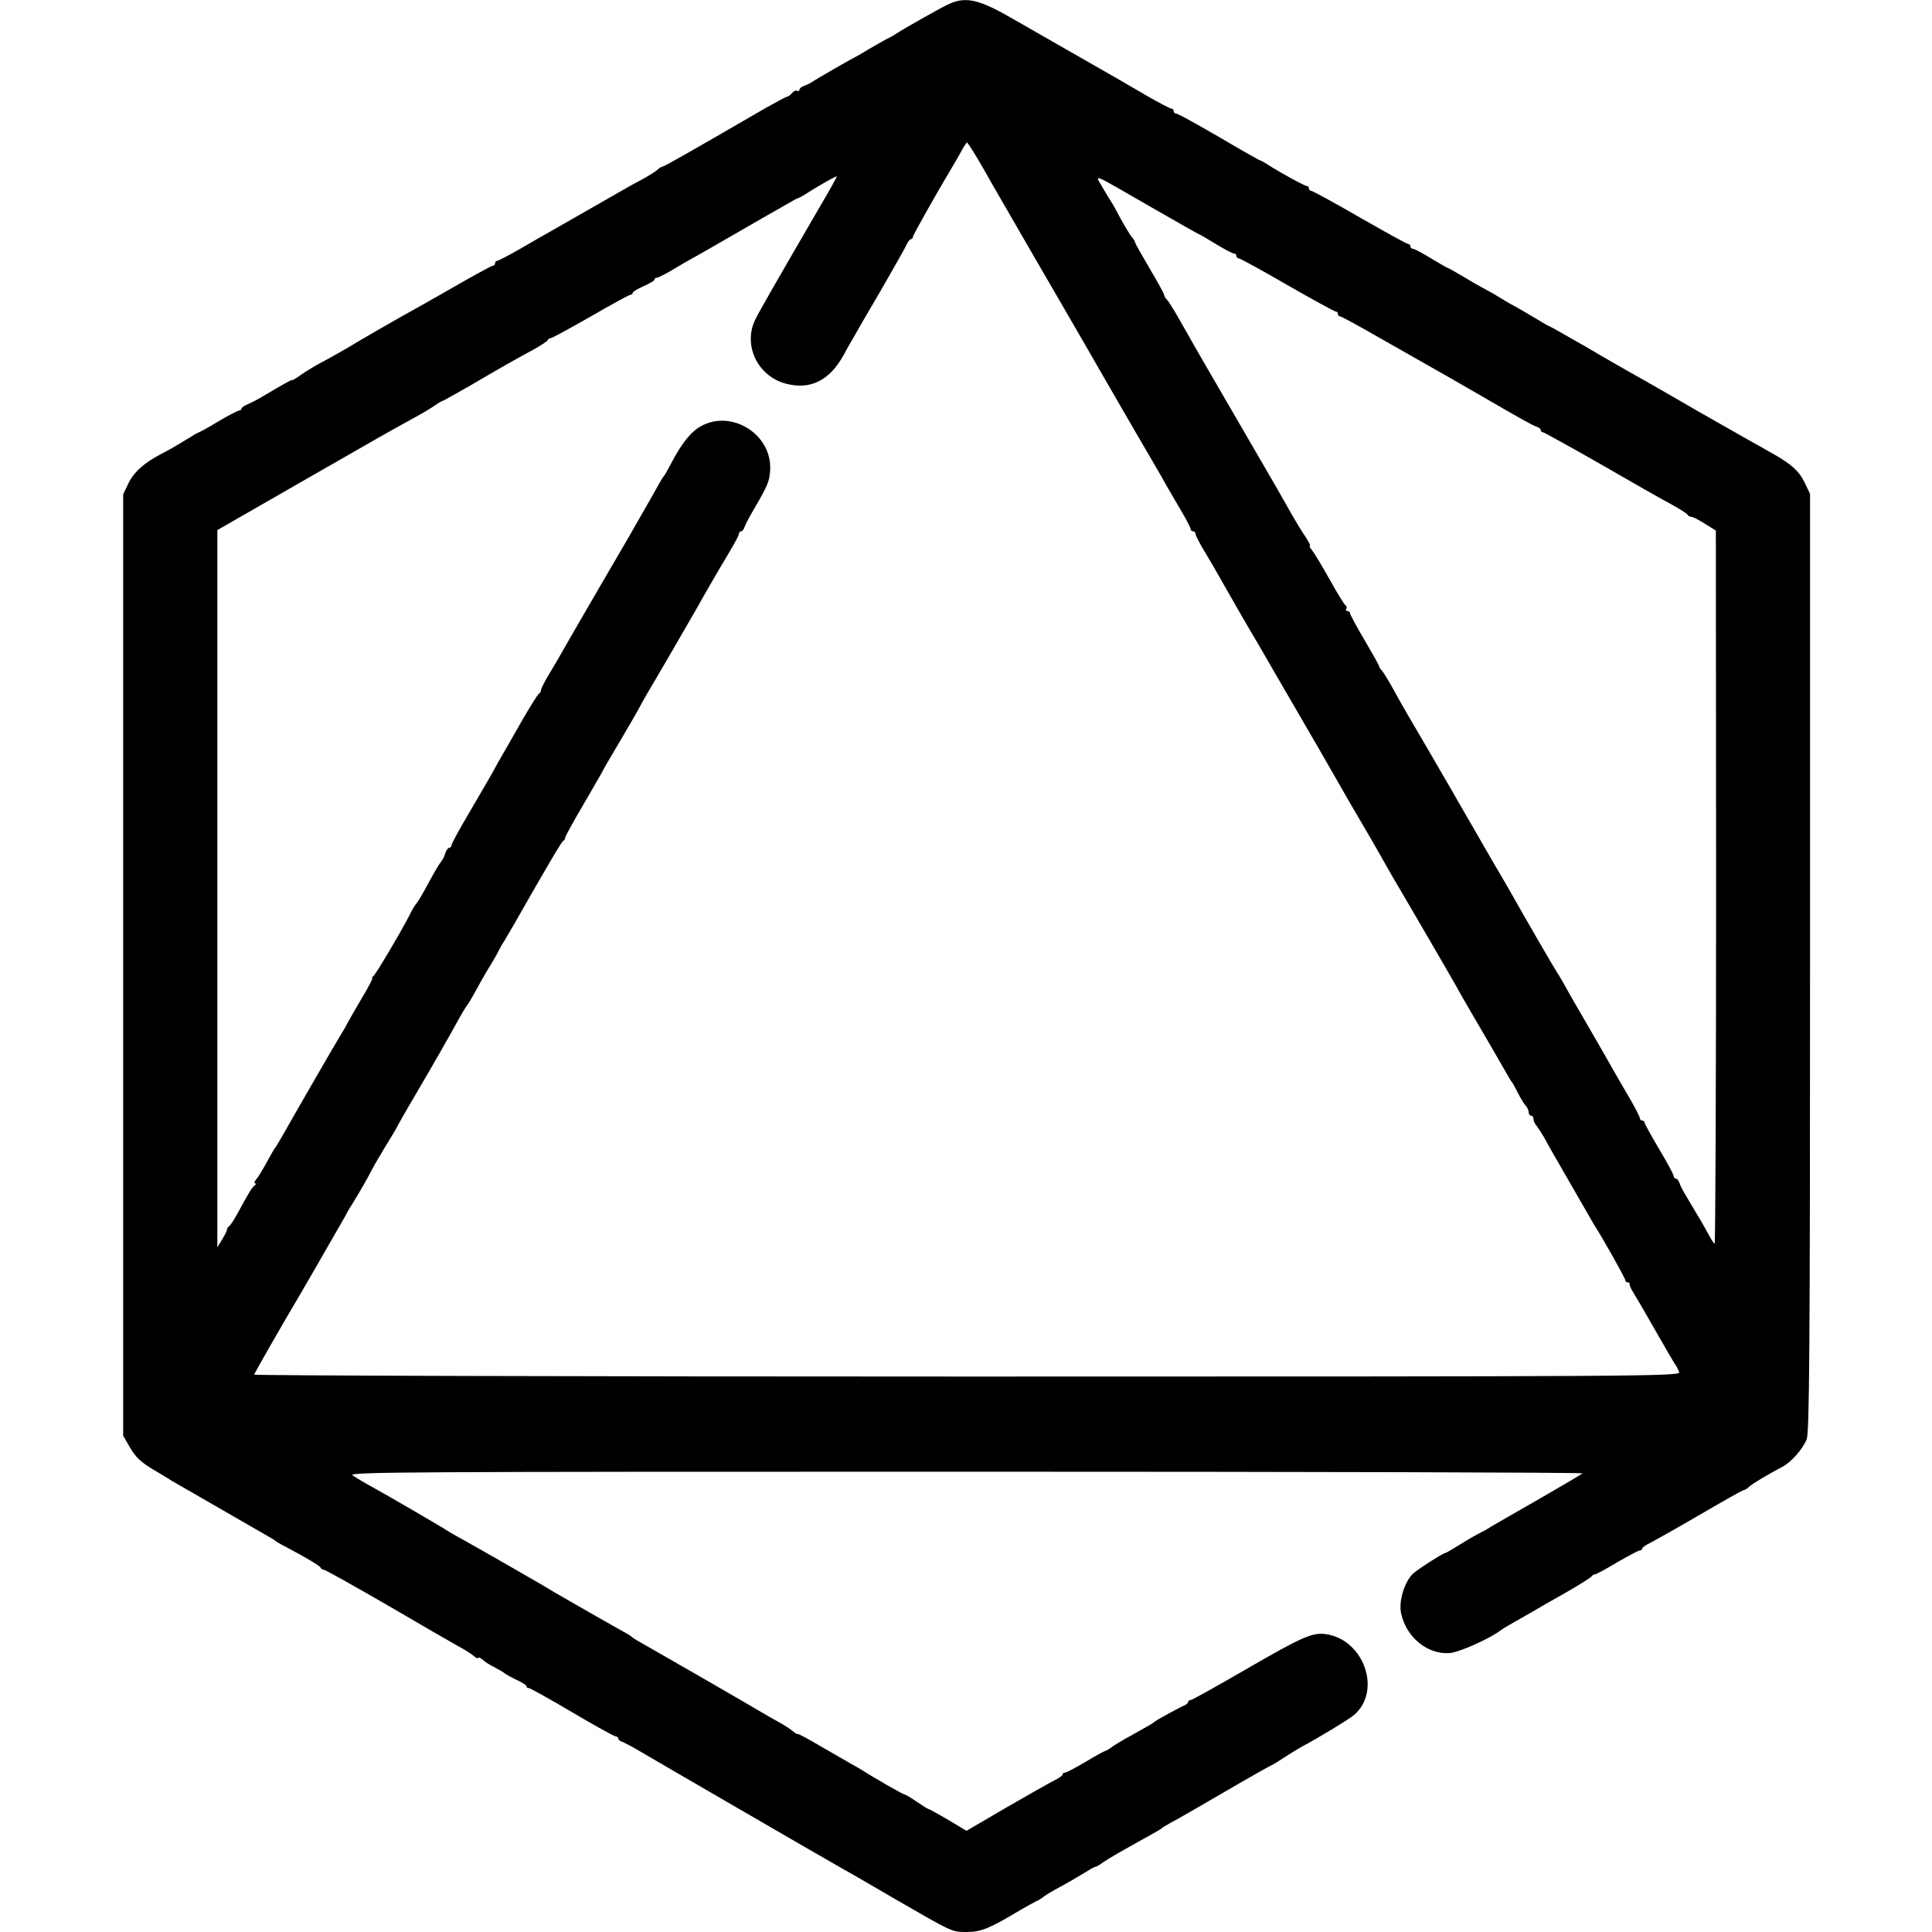
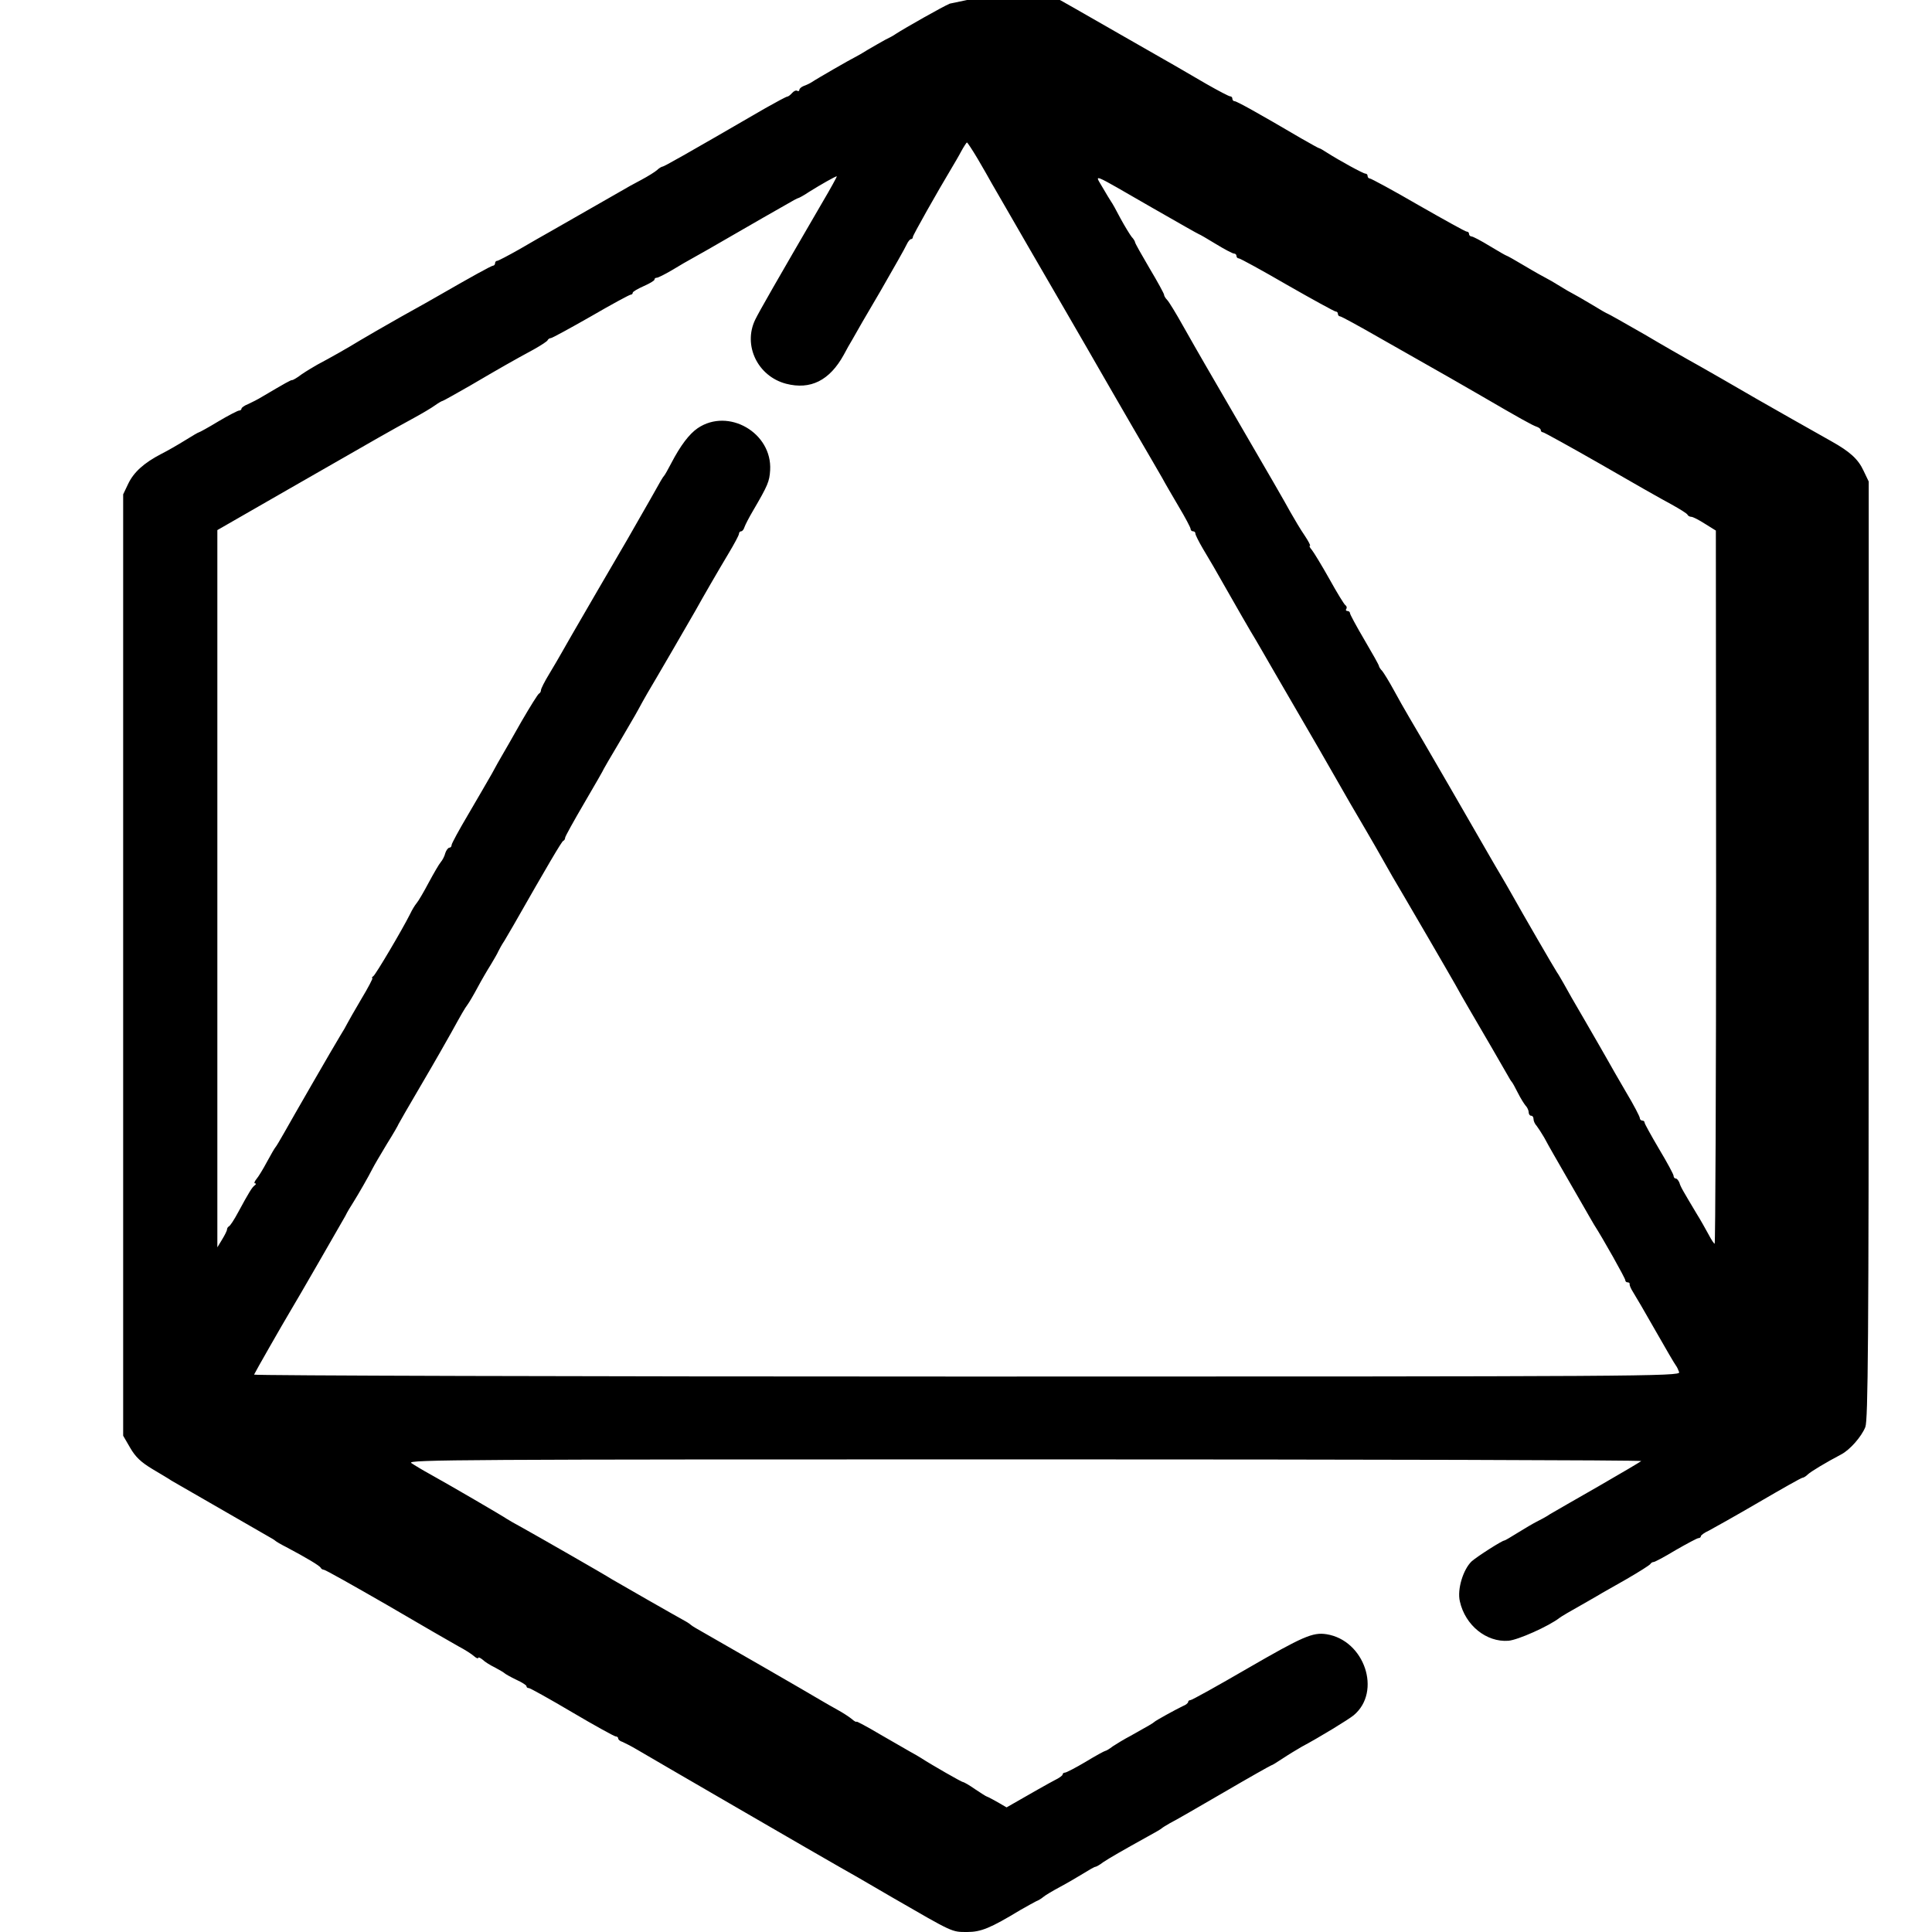
<svg xmlns="http://www.w3.org/2000/svg" version="1.0" width="800pt" height="800pt" viewBox="0 0 800 800" preserveAspectRatio="xMidYMid meet">
  <g transform="translate(0,800) scale(0.1,-0.1)" fill="#000000" stroke="none">
-     <path d="M3933 7985 c-29 -12 -186 -101 -223 -125 -8 -6 -28 -17 -45 -25 -16 -9 -48 -27 -70 -40 -22 -14 -47 -28 -55 -32 -17 -8 -158 -89 -180 -104 -8 -5 -23 -12 -32 -15 -10 -4 -18 -11 -18 -16 0 -5 -4 -7 -9 -4 -5 3 -14 -1 -21 -9 -7 -8 -16 -15 -20 -15 -4 0 -45 -22 -91 -48 -343 -199 -420 -242 -426 -242 -3 0 -14 -6 -22 -14 -9 -8 -38 -26 -66 -41 -27 -14 -65 -35 -83 -46 -30 -17 -182 -104 -292 -167 -25 -14 -83 -47 -129 -74 -46 -26 -88 -48 -92 -48 -5 0 -9 -4 -9 -10 0 -5 -4 -10 -8 -10 -7 0 -90 -46 -222 -122 -19 -11 -91 -52 -160 -90 -69 -39 -145 -83 -170 -98 -47 -29 -123 -72 -176 -100 -16 -9 -46 -27 -65 -40 -18 -14 -36 -24 -39 -24 -4 2 -30 -13 -125 -69 -16 -10 -42 -23 -57 -30 -16 -6 -28 -15 -28 -19 0 -4 -4 -8 -10 -8 -5 0 -44 -20 -86 -45 -41 -25 -78 -45 -80 -45 -3 0 -28 -15 -57 -33 -29 -18 -74 -44 -100 -57 -71 -37 -113 -75 -136 -123 l-21 -44 0 -1949 0 -1949 29 -50 c22 -38 44 -59 92 -88 35 -21 71 -42 79 -48 22 -13 324 -187 401 -231 13 -7 26 -15 29 -18 3 -3 23 -15 45 -26 85 -45 140 -78 143 -86 2 -4 8 -8 13 -8 6 0 123 -66 262 -146 138 -81 272 -158 297 -172 25 -13 53 -31 63 -40 9 -8 17 -11 17 -7 0 4 8 1 18 -7 9 -9 33 -24 52 -33 19 -10 37 -21 40 -24 3 -3 24 -15 47 -26 24 -11 43 -23 43 -27 0 -5 4 -8 10 -8 5 0 86 -45 179 -100 93 -55 175 -100 180 -100 6 0 11 -4 11 -9 0 -5 8 -11 18 -14 9 -4 37 -18 62 -33 52 -31 790 -459 835 -484 17 -9 116 -66 220 -127 253 -146 245 -143 310 -143 57 0 96 16 220 91 28 16 57 32 65 36 8 3 22 11 30 18 8 7 40 26 70 42 30 16 74 42 97 56 24 15 45 27 49 27 3 0 18 8 32 19 27 18 81 49 182 105 30 16 57 32 60 35 3 3 19 13 35 22 17 8 117 66 222 127 106 62 195 112 197 112 3 0 24 13 48 29 24 16 59 37 78 48 75 40 196 114 216 131 116 98 44 310 -113 335 -57 9 -98 -9 -328 -142 -124 -72 -230 -131 -236 -131 -5 0 -9 -3 -9 -7 0 -5 -10 -13 -23 -18 -31 -15 -111 -59 -117 -65 -5 -5 -22 -15 -99 -58 -25 -13 -58 -33 -73 -43 -14 -11 -28 -19 -31 -19 -3 0 -40 -20 -81 -45 -42 -25 -81 -45 -86 -45 -6 0 -10 -4 -10 -8 0 -4 -15 -15 -32 -23 -18 -9 -108 -60 -200 -113 l-166 -97 -77 46 c-42 25 -79 45 -82 45 -2 0 -24 14 -48 30 -24 17 -47 30 -51 30 -5 0 -126 69 -174 100 -8 5 -28 17 -45 26 -16 9 -73 42 -125 72 -52 31 -96 54 -96 52 -1 -3 -10 2 -20 11 -11 9 -37 26 -59 38 -22 12 -53 30 -70 40 -41 25 -430 249 -485 280 -25 14 -47 27 -50 30 -3 3 -14 11 -25 17 -28 15 -287 163 -305 174 -29 19 -316 183 -370 213 -30 16 -59 33 -65 37 -12 9 -233 138 -316 184 -31 17 -66 38 -79 47 -21 14 216 15 2539 15 1408 0 2558 -3 2554 -7 -5 -4 -84 -51 -178 -105 -93 -53 -183 -105 -200 -115 -16 -11 -41 -24 -55 -31 -14 -7 -48 -27 -77 -45 -29 -18 -54 -33 -57 -33 -9 0 -111 -65 -135 -86 -35 -33 -61 -116 -49 -166 22 -99 110 -170 201 -163 39 3 167 60 212 95 9 7 42 26 118 69 16 9 36 21 45 26 9 6 60 34 112 64 52 30 98 59 101 64 3 5 9 8 13 8 3 -1 45 21 91 49 47 27 90 50 95 50 6 0 10 4 10 8 0 4 15 15 33 23 17 9 110 61 206 117 96 56 177 102 182 102 4 0 14 6 21 13 12 12 77 51 138 83 37 19 85 74 101 114 11 29 14 346 14 1975 l0 1940 -22 46 c-22 47 -56 78 -133 121 -61 34 -267 151 -307 174 -44 26 -251 145 -288 165 -16 9 -97 55 -178 103 -82 47 -151 86 -153 86 -2 0 -32 17 -66 38 -35 21 -70 41 -78 45 -8 4 -33 18 -55 32 -22 14 -47 28 -55 32 -8 4 -48 26 -88 50 -40 24 -74 43 -76 43 -2 0 -34 18 -70 40 -36 22 -70 40 -76 40 -5 0 -10 5 -10 10 0 6 -4 10 -10 10 -5 0 -95 50 -200 110 -105 61 -196 110 -201 110 -5 0 -9 5 -9 10 0 6 -4 10 -9 10 -9 0 -106 53 -161 88 -14 9 -27 17 -30 17 -3 0 -36 19 -75 41 -177 104 -267 154 -276 154 -5 0 -9 5 -9 10 0 6 -4 10 -9 10 -5 0 -49 23 -98 51 -137 80 -157 91 -178 103 -38 22 -317 181 -374 214 -144 84 -199 97 -268 67z m115 -642 c22 -38 49 -84 59 -103 11 -19 46 -80 78 -135 32 -55 65 -113 75 -130 9 -16 75 -129 145 -250 70 -121 139 -240 153 -265 14 -25 73 -126 130 -225 58 -99 114 -196 125 -215 10 -19 41 -72 68 -118 27 -45 49 -87 49 -92 0 -6 5 -10 10 -10 6 0 10 -4 10 -10 0 -5 14 -33 31 -62 33 -55 54 -91 90 -155 27 -48 116 -203 129 -223 5 -8 41 -71 81 -140 40 -69 121 -208 180 -310 58 -102 117 -203 129 -225 13 -22 31 -53 41 -70 10 -16 38 -66 64 -110 25 -44 57 -100 71 -125 15 -25 36 -61 47 -80 11 -19 58 -100 105 -180 46 -80 95 -163 107 -185 12 -22 38 -68 58 -102 69 -118 130 -223 159 -274 7 -13 15 -26 18 -29 3 -3 14 -23 25 -45 11 -22 26 -46 32 -53 7 -7 13 -20 13 -28 0 -8 5 -14 10 -14 6 0 10 -6 10 -14 0 -8 6 -21 13 -28 6 -8 20 -29 31 -48 10 -19 28 -51 39 -70 21 -36 49 -86 118 -205 22 -38 44 -77 49 -85 38 -59 130 -223 130 -231 0 -5 4 -9 10 -9 5 0 9 -3 8 -7 -1 -5 5 -19 14 -33 9 -14 51 -86 93 -160 42 -74 80 -139 85 -145 4 -5 10 -18 13 -27 6 -17 -147 -18 -2949 -18 -1626 0 -2954 4 -2952 8 3 8 119 211 149 261 31 51 212 366 229 396 8 17 23 41 32 55 22 35 65 110 80 140 7 14 34 60 60 103 27 43 48 80 48 82 0 1 43 76 96 166 53 90 108 187 123 214 43 78 55 99 67 115 6 8 25 40 41 70 16 30 41 73 55 95 13 22 28 47 31 55 4 8 15 29 26 45 10 17 27 46 38 65 139 244 199 346 205 348 5 2 8 8 8 13 0 5 36 70 80 145 44 75 80 138 80 140 0 1 28 49 62 106 33 57 70 119 80 138 10 19 28 51 39 70 30 50 181 310 199 342 31 56 94 165 136 235 24 40 44 77 44 83 0 5 4 10 9 10 5 0 11 8 14 18 3 9 19 40 35 67 62 106 68 121 71 168 9 155 -173 260 -300 174 -35 -24 -71 -71 -110 -146 -13 -25 -26 -48 -29 -51 -5 -5 -14 -20 -58 -99 -14 -25 -57 -100 -95 -166 -67 -114 -188 -323 -228 -392 -11 -18 -28 -50 -40 -70 -12 -21 -36 -63 -55 -94 -19 -31 -34 -61 -34 -67 0 -6 -4 -12 -8 -14 -4 -1 -37 -54 -73 -116 -35 -62 -71 -125 -80 -140 -9 -15 -28 -49 -43 -77 -16 -27 -59 -103 -97 -167 -38 -64 -69 -121 -69 -127 0 -6 -4 -11 -9 -11 -5 0 -13 -10 -17 -22 -3 -13 -12 -30 -19 -38 -7 -8 -29 -46 -50 -85 -20 -38 -43 -77 -50 -85 -7 -8 -19 -28 -27 -45 -32 -64 -142 -250 -152 -257 -6 -4 -8 -8 -4 -8 3 0 -17 -39 -46 -87 -29 -49 -55 -95 -59 -103 -4 -8 -15 -28 -26 -45 -30 -49 -201 -346 -234 -405 -17 -30 -33 -57 -36 -60 -3 -3 -19 -30 -35 -60 -16 -30 -36 -63 -44 -72 -8 -10 -11 -18 -6 -18 5 0 5 -4 -1 -8 -11 -8 -23 -27 -69 -112 -16 -30 -33 -56 -38 -58 -4 -2 -8 -8 -8 -13 0 -5 -9 -23 -20 -41 l-20 -33 0 1485 0 1485 296 170 c408 234 404 232 519 295 33 18 72 41 87 52 14 10 28 18 31 18 2 0 54 29 115 64 121 71 177 103 262 149 30 17 57 34 58 39 2 4 8 8 13 8 5 0 80 41 166 90 86 50 160 90 165 90 4 0 8 3 8 8 0 4 20 16 45 27 25 11 45 23 45 27 0 5 4 8 10 8 5 0 33 14 62 31 29 18 71 42 93 54 22 12 85 48 140 80 55 32 120 69 144 83 25 14 67 38 93 53 27 16 51 29 54 29 2 0 23 11 45 26 48 30 108 64 114 64 2 0 -26 -51 -62 -112 -189 -325 -259 -447 -276 -482 -51 -106 10 -234 128 -265 101 -26 180 13 239 120 10 19 26 48 36 64 9 17 61 107 116 200 54 94 103 180 108 192 6 13 14 23 19 23 4 0 7 4 7 9 0 7 101 186 161 286 10 17 28 47 39 68 11 20 22 37 24 37 2 0 22 -30 44 -67z m726 -205 c103 -59 189 -108 191 -108 2 0 33 -18 69 -40 36 -22 70 -40 76 -40 5 0 10 -4 10 -10 0 -5 4 -10 10 -10 5 0 95 -49 200 -110 105 -60 196 -110 201 -110 5 0 9 -4 9 -10 0 -5 4 -10 9 -10 5 0 80 -41 167 -91 151 -86 186 -106 287 -163 23 -13 83 -48 132 -76 158 -92 210 -121 228 -127 9 -3 17 -9 17 -14 0 -5 4 -9 9 -9 4 0 111 -59 237 -131 126 -73 258 -148 294 -167 36 -20 67 -39 68 -44 2 -4 9 -8 15 -8 7 0 32 -13 57 -29 l45 -28 1 -1476 c0 -813 -3 -1477 -6 -1477 -3 0 -14 17 -25 38 -11 20 -33 60 -50 87 -56 94 -66 110 -71 128 -4 9 -10 17 -15 17 -5 0 -9 5 -9 11 0 6 -27 56 -60 111 -33 56 -60 105 -60 109 0 5 -4 9 -10 9 -5 0 -10 5 -10 11 0 5 -25 54 -57 107 -31 53 -66 114 -77 134 -12 21 -53 93 -92 160 -40 68 -80 138 -90 157 -11 19 -23 40 -27 45 -9 13 -147 251 -183 316 -14 25 -36 63 -49 85 -13 22 -32 54 -41 70 -38 67 -308 534 -339 585 -18 30 -47 82 -65 115 -18 33 -39 67 -46 76 -8 8 -14 18 -14 21 0 4 -27 52 -60 108 -33 56 -60 106 -60 111 0 5 -5 9 -11 9 -5 0 -8 4 -4 9 3 5 1 12 -4 15 -5 3 -35 52 -66 108 -32 57 -65 111 -73 121 -8 9 -12 17 -8 17 4 0 -6 19 -22 43 -16 23 -42 67 -59 97 -16 30 -103 181 -193 335 -174 300 -170 292 -251 435 -29 52 -59 101 -66 108 -7 7 -13 17 -13 22 0 4 -27 54 -60 109 -33 56 -60 104 -60 108 0 3 -6 14 -14 22 -7 9 -28 43 -46 76 -17 33 -35 65 -39 70 -4 6 -20 32 -35 58 -33 58 -58 68 208 -85z" />
+     <path d="M3933 7985 c-29 -12 -186 -101 -223 -125 -8 -6 -28 -17 -45 -25 -16 -9 -48 -27 -70 -40 -22 -14 -47 -28 -55 -32 -17 -8 -158 -89 -180 -104 -8 -5 -23 -12 -32 -15 -10 -4 -18 -11 -18 -16 0 -5 -4 -7 -9 -4 -5 3 -14 -1 -21 -9 -7 -8 -16 -15 -20 -15 -4 0 -45 -22 -91 -48 -343 -199 -420 -242 -426 -242 -3 0 -14 -6 -22 -14 -9 -8 -38 -26 -66 -41 -27 -14 -65 -35 -83 -46 -30 -17 -182 -104 -292 -167 -25 -14 -83 -47 -129 -74 -46 -26 -88 -48 -92 -48 -5 0 -9 -4 -9 -10 0 -5 -4 -10 -8 -10 -7 0 -90 -46 -222 -122 -19 -11 -91 -52 -160 -90 -69 -39 -145 -83 -170 -98 -47 -29 -123 -72 -176 -100 -16 -9 -46 -27 -65 -40 -18 -14 -36 -24 -39 -24 -4 2 -30 -13 -125 -69 -16 -10 -42 -23 -57 -30 -16 -6 -28 -15 -28 -19 0 -4 -4 -8 -10 -8 -5 0 -44 -20 -86 -45 -41 -25 -78 -45 -80 -45 -3 0 -28 -15 -57 -33 -29 -18 -74 -44 -100 -57 -71 -37 -113 -75 -136 -123 l-21 -44 0 -1949 0 -1949 29 -50 c22 -38 44 -59 92 -88 35 -21 71 -42 79 -48 22 -13 324 -187 401 -231 13 -7 26 -15 29 -18 3 -3 23 -15 45 -26 85 -45 140 -78 143 -86 2 -4 8 -8 13 -8 6 0 123 -66 262 -146 138 -81 272 -158 297 -172 25 -13 53 -31 63 -40 9 -8 17 -11 17 -7 0 4 8 1 18 -7 9 -9 33 -24 52 -33 19 -10 37 -21 40 -24 3 -3 24 -15 47 -26 24 -11 43 -23 43 -27 0 -5 4 -8 10 -8 5 0 86 -45 179 -100 93 -55 175 -100 180 -100 6 0 11 -4 11 -9 0 -5 8 -11 18 -14 9 -4 37 -18 62 -33 52 -31 790 -459 835 -484 17 -9 116 -66 220 -127 253 -146 245 -143 310 -143 57 0 96 16 220 91 28 16 57 32 65 36 8 3 22 11 30 18 8 7 40 26 70 42 30 16 74 42 97 56 24 15 45 27 49 27 3 0 18 8 32 19 27 18 81 49 182 105 30 16 57 32 60 35 3 3 19 13 35 22 17 8 117 66 222 127 106 62 195 112 197 112 3 0 24 13 48 29 24 16 59 37 78 48 75 40 196 114 216 131 116 98 44 310 -113 335 -57 9 -98 -9 -328 -142 -124 -72 -230 -131 -236 -131 -5 0 -9 -3 -9 -7 0 -5 -10 -13 -23 -18 -31 -15 -111 -59 -117 -65 -5 -5 -22 -15 -99 -58 -25 -13 -58 -33 -73 -43 -14 -11 -28 -19 -31 -19 -3 0 -40 -20 -81 -45 -42 -25 -81 -45 -86 -45 -6 0 -10 -4 -10 -8 0 -4 -15 -15 -32 -23 -18 -9 -108 -60 -200 -113 c-42 25 -79 45 -82 45 -2 0 -24 14 -48 30 -24 17 -47 30 -51 30 -5 0 -126 69 -174 100 -8 5 -28 17 -45 26 -16 9 -73 42 -125 72 -52 31 -96 54 -96 52 -1 -3 -10 2 -20 11 -11 9 -37 26 -59 38 -22 12 -53 30 -70 40 -41 25 -430 249 -485 280 -25 14 -47 27 -50 30 -3 3 -14 11 -25 17 -28 15 -287 163 -305 174 -29 19 -316 183 -370 213 -30 16 -59 33 -65 37 -12 9 -233 138 -316 184 -31 17 -66 38 -79 47 -21 14 216 15 2539 15 1408 0 2558 -3 2554 -7 -5 -4 -84 -51 -178 -105 -93 -53 -183 -105 -200 -115 -16 -11 -41 -24 -55 -31 -14 -7 -48 -27 -77 -45 -29 -18 -54 -33 -57 -33 -9 0 -111 -65 -135 -86 -35 -33 -61 -116 -49 -166 22 -99 110 -170 201 -163 39 3 167 60 212 95 9 7 42 26 118 69 16 9 36 21 45 26 9 6 60 34 112 64 52 30 98 59 101 64 3 5 9 8 13 8 3 -1 45 21 91 49 47 27 90 50 95 50 6 0 10 4 10 8 0 4 15 15 33 23 17 9 110 61 206 117 96 56 177 102 182 102 4 0 14 6 21 13 12 12 77 51 138 83 37 19 85 74 101 114 11 29 14 346 14 1975 l0 1940 -22 46 c-22 47 -56 78 -133 121 -61 34 -267 151 -307 174 -44 26 -251 145 -288 165 -16 9 -97 55 -178 103 -82 47 -151 86 -153 86 -2 0 -32 17 -66 38 -35 21 -70 41 -78 45 -8 4 -33 18 -55 32 -22 14 -47 28 -55 32 -8 4 -48 26 -88 50 -40 24 -74 43 -76 43 -2 0 -34 18 -70 40 -36 22 -70 40 -76 40 -5 0 -10 5 -10 10 0 6 -4 10 -10 10 -5 0 -95 50 -200 110 -105 61 -196 110 -201 110 -5 0 -9 5 -9 10 0 6 -4 10 -9 10 -9 0 -106 53 -161 88 -14 9 -27 17 -30 17 -3 0 -36 19 -75 41 -177 104 -267 154 -276 154 -5 0 -9 5 -9 10 0 6 -4 10 -9 10 -5 0 -49 23 -98 51 -137 80 -157 91 -178 103 -38 22 -317 181 -374 214 -144 84 -199 97 -268 67z m115 -642 c22 -38 49 -84 59 -103 11 -19 46 -80 78 -135 32 -55 65 -113 75 -130 9 -16 75 -129 145 -250 70 -121 139 -240 153 -265 14 -25 73 -126 130 -225 58 -99 114 -196 125 -215 10 -19 41 -72 68 -118 27 -45 49 -87 49 -92 0 -6 5 -10 10 -10 6 0 10 -4 10 -10 0 -5 14 -33 31 -62 33 -55 54 -91 90 -155 27 -48 116 -203 129 -223 5 -8 41 -71 81 -140 40 -69 121 -208 180 -310 58 -102 117 -203 129 -225 13 -22 31 -53 41 -70 10 -16 38 -66 64 -110 25 -44 57 -100 71 -125 15 -25 36 -61 47 -80 11 -19 58 -100 105 -180 46 -80 95 -163 107 -185 12 -22 38 -68 58 -102 69 -118 130 -223 159 -274 7 -13 15 -26 18 -29 3 -3 14 -23 25 -45 11 -22 26 -46 32 -53 7 -7 13 -20 13 -28 0 -8 5 -14 10 -14 6 0 10 -6 10 -14 0 -8 6 -21 13 -28 6 -8 20 -29 31 -48 10 -19 28 -51 39 -70 21 -36 49 -86 118 -205 22 -38 44 -77 49 -85 38 -59 130 -223 130 -231 0 -5 4 -9 10 -9 5 0 9 -3 8 -7 -1 -5 5 -19 14 -33 9 -14 51 -86 93 -160 42 -74 80 -139 85 -145 4 -5 10 -18 13 -27 6 -17 -147 -18 -2949 -18 -1626 0 -2954 4 -2952 8 3 8 119 211 149 261 31 51 212 366 229 396 8 17 23 41 32 55 22 35 65 110 80 140 7 14 34 60 60 103 27 43 48 80 48 82 0 1 43 76 96 166 53 90 108 187 123 214 43 78 55 99 67 115 6 8 25 40 41 70 16 30 41 73 55 95 13 22 28 47 31 55 4 8 15 29 26 45 10 17 27 46 38 65 139 244 199 346 205 348 5 2 8 8 8 13 0 5 36 70 80 145 44 75 80 138 80 140 0 1 28 49 62 106 33 57 70 119 80 138 10 19 28 51 39 70 30 50 181 310 199 342 31 56 94 165 136 235 24 40 44 77 44 83 0 5 4 10 9 10 5 0 11 8 14 18 3 9 19 40 35 67 62 106 68 121 71 168 9 155 -173 260 -300 174 -35 -24 -71 -71 -110 -146 -13 -25 -26 -48 -29 -51 -5 -5 -14 -20 -58 -99 -14 -25 -57 -100 -95 -166 -67 -114 -188 -323 -228 -392 -11 -18 -28 -50 -40 -70 -12 -21 -36 -63 -55 -94 -19 -31 -34 -61 -34 -67 0 -6 -4 -12 -8 -14 -4 -1 -37 -54 -73 -116 -35 -62 -71 -125 -80 -140 -9 -15 -28 -49 -43 -77 -16 -27 -59 -103 -97 -167 -38 -64 -69 -121 -69 -127 0 -6 -4 -11 -9 -11 -5 0 -13 -10 -17 -22 -3 -13 -12 -30 -19 -38 -7 -8 -29 -46 -50 -85 -20 -38 -43 -77 -50 -85 -7 -8 -19 -28 -27 -45 -32 -64 -142 -250 -152 -257 -6 -4 -8 -8 -4 -8 3 0 -17 -39 -46 -87 -29 -49 -55 -95 -59 -103 -4 -8 -15 -28 -26 -45 -30 -49 -201 -346 -234 -405 -17 -30 -33 -57 -36 -60 -3 -3 -19 -30 -35 -60 -16 -30 -36 -63 -44 -72 -8 -10 -11 -18 -6 -18 5 0 5 -4 -1 -8 -11 -8 -23 -27 -69 -112 -16 -30 -33 -56 -38 -58 -4 -2 -8 -8 -8 -13 0 -5 -9 -23 -20 -41 l-20 -33 0 1485 0 1485 296 170 c408 234 404 232 519 295 33 18 72 41 87 52 14 10 28 18 31 18 2 0 54 29 115 64 121 71 177 103 262 149 30 17 57 34 58 39 2 4 8 8 13 8 5 0 80 41 166 90 86 50 160 90 165 90 4 0 8 3 8 8 0 4 20 16 45 27 25 11 45 23 45 27 0 5 4 8 10 8 5 0 33 14 62 31 29 18 71 42 93 54 22 12 85 48 140 80 55 32 120 69 144 83 25 14 67 38 93 53 27 16 51 29 54 29 2 0 23 11 45 26 48 30 108 64 114 64 2 0 -26 -51 -62 -112 -189 -325 -259 -447 -276 -482 -51 -106 10 -234 128 -265 101 -26 180 13 239 120 10 19 26 48 36 64 9 17 61 107 116 200 54 94 103 180 108 192 6 13 14 23 19 23 4 0 7 4 7 9 0 7 101 186 161 286 10 17 28 47 39 68 11 20 22 37 24 37 2 0 22 -30 44 -67z m726 -205 c103 -59 189 -108 191 -108 2 0 33 -18 69 -40 36 -22 70 -40 76 -40 5 0 10 -4 10 -10 0 -5 4 -10 10 -10 5 0 95 -49 200 -110 105 -60 196 -110 201 -110 5 0 9 -4 9 -10 0 -5 4 -10 9 -10 5 0 80 -41 167 -91 151 -86 186 -106 287 -163 23 -13 83 -48 132 -76 158 -92 210 -121 228 -127 9 -3 17 -9 17 -14 0 -5 4 -9 9 -9 4 0 111 -59 237 -131 126 -73 258 -148 294 -167 36 -20 67 -39 68 -44 2 -4 9 -8 15 -8 7 0 32 -13 57 -29 l45 -28 1 -1476 c0 -813 -3 -1477 -6 -1477 -3 0 -14 17 -25 38 -11 20 -33 60 -50 87 -56 94 -66 110 -71 128 -4 9 -10 17 -15 17 -5 0 -9 5 -9 11 0 6 -27 56 -60 111 -33 56 -60 105 -60 109 0 5 -4 9 -10 9 -5 0 -10 5 -10 11 0 5 -25 54 -57 107 -31 53 -66 114 -77 134 -12 21 -53 93 -92 160 -40 68 -80 138 -90 157 -11 19 -23 40 -27 45 -9 13 -147 251 -183 316 -14 25 -36 63 -49 85 -13 22 -32 54 -41 70 -38 67 -308 534 -339 585 -18 30 -47 82 -65 115 -18 33 -39 67 -46 76 -8 8 -14 18 -14 21 0 4 -27 52 -60 108 -33 56 -60 106 -60 111 0 5 -5 9 -11 9 -5 0 -8 4 -4 9 3 5 1 12 -4 15 -5 3 -35 52 -66 108 -32 57 -65 111 -73 121 -8 9 -12 17 -8 17 4 0 -6 19 -22 43 -16 23 -42 67 -59 97 -16 30 -103 181 -193 335 -174 300 -170 292 -251 435 -29 52 -59 101 -66 108 -7 7 -13 17 -13 22 0 4 -27 54 -60 109 -33 56 -60 104 -60 108 0 3 -6 14 -14 22 -7 9 -28 43 -46 76 -17 33 -35 65 -39 70 -4 6 -20 32 -35 58 -33 58 -58 68 208 -85z" />
  </g>
</svg>